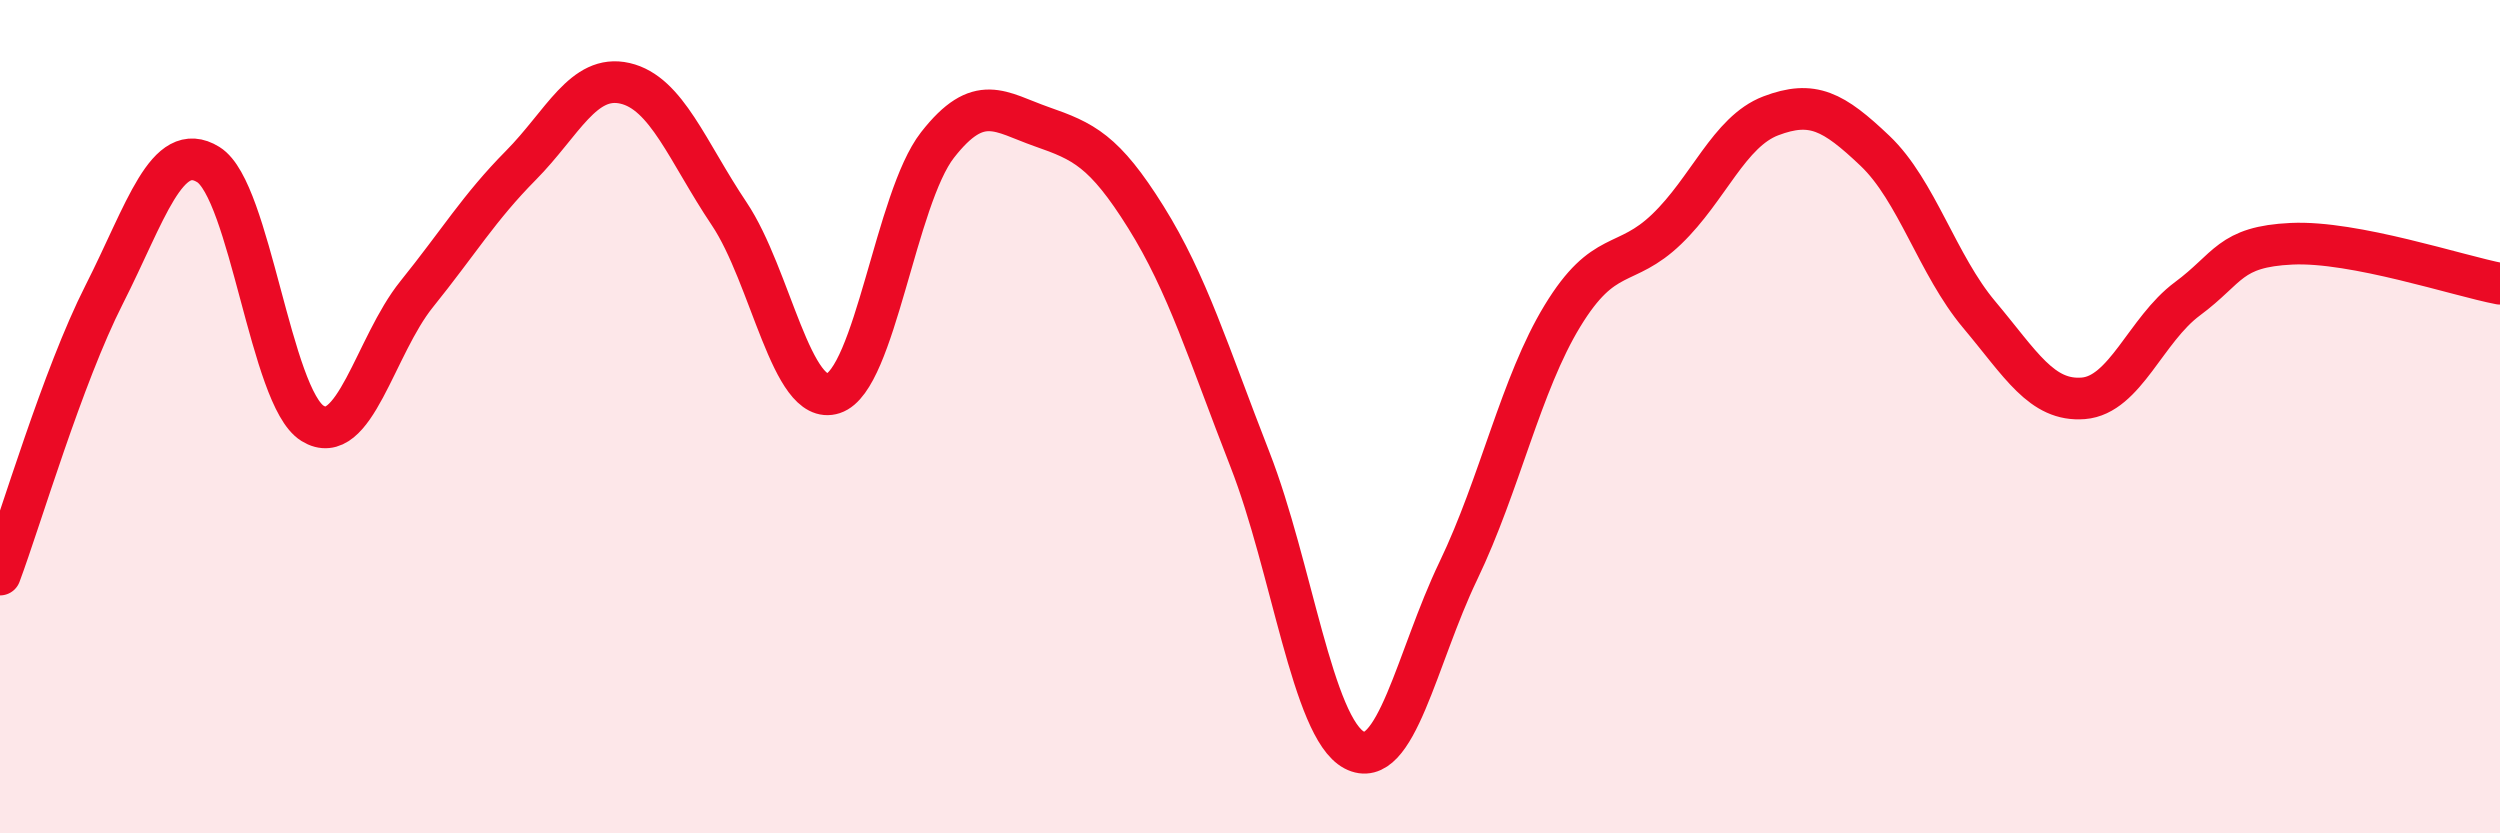
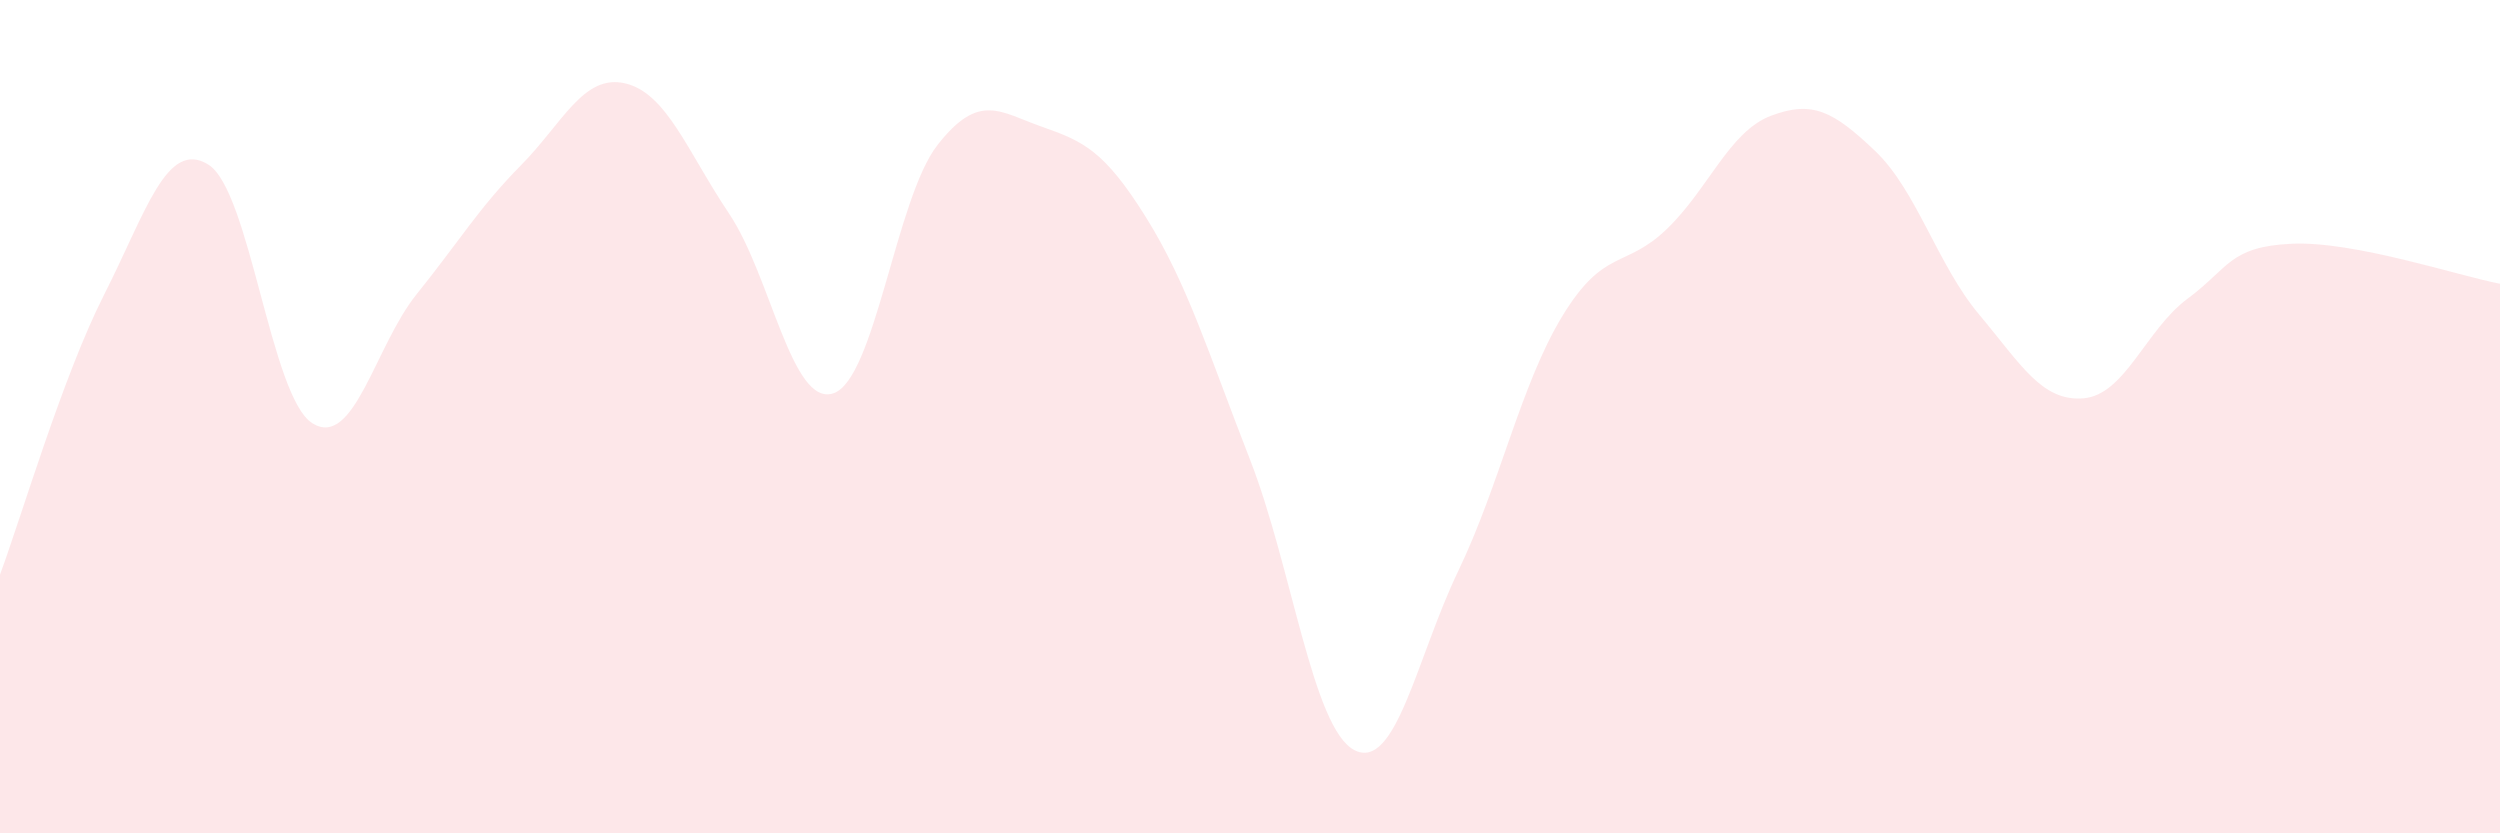
<svg xmlns="http://www.w3.org/2000/svg" width="60" height="20" viewBox="0 0 60 20">
  <path d="M 0,13.79 C 0.5,12.45 1.5,9.04 2.5,7.07 C 3.5,5.1 4,3.33 5,3.95 C 6,4.57 6.5,9.54 7.5,10.16 C 8.5,10.78 9,8.3 10,7.06 C 11,5.82 11.5,4.98 12.5,3.97 C 13.5,2.96 14,1.77 15,2 C 16,2.23 16.5,3.64 17.5,5.13 C 18.5,6.62 19,9.77 20,9.44 C 21,9.11 21.5,4.76 22.5,3.48 C 23.5,2.2 24,2.69 25,3.04 C 26,3.39 26.5,3.61 27.5,5.21 C 28.5,6.81 29,8.47 30,11.03 C 31,13.59 31.5,17.47 32.5,18 C 33.5,18.53 34,15.78 35,13.7 C 36,11.62 36.5,9.22 37.5,7.58 C 38.5,5.94 39,6.46 40,5.5 C 41,4.54 41.5,3.16 42.5,2.78 C 43.5,2.4 44,2.67 45,3.62 C 46,4.57 46.5,6.36 47.5,7.55 C 48.5,8.74 49,9.64 50,9.56 C 51,9.48 51.5,7.91 52.5,7.17 C 53.5,6.43 53.5,5.92 55,5.85 C 56.5,5.78 59,6.62 60,6.81L60 20L0 20Z" fill="#EB0A25" opacity="0.1" stroke-linecap="round" stroke-linejoin="round" />
-   <path d="M 0,13.79 C 0.5,12.45 1.5,9.04 2.5,7.07 C 3.5,5.1 4,3.33 5,3.95 C 6,4.57 6.5,9.54 7.5,10.16 C 8.5,10.78 9,8.3 10,7.06 C 11,5.82 11.5,4.98 12.5,3.97 C 13.5,2.96 14,1.77 15,2 C 16,2.23 16.5,3.64 17.5,5.13 C 18.5,6.62 19,9.77 20,9.44 C 21,9.11 21.5,4.76 22.5,3.48 C 23.5,2.2 24,2.69 25,3.04 C 26,3.39 26.5,3.61 27.5,5.21 C 28.5,6.81 29,8.47 30,11.03 C 31,13.59 31.5,17.47 32.5,18 C 33.5,18.53 34,15.78 35,13.7 C 36,11.62 36.5,9.22 37.5,7.58 C 38.5,5.94 39,6.46 40,5.5 C 41,4.54 41.5,3.16 42.5,2.78 C 43.5,2.4 44,2.67 45,3.62 C 46,4.57 46.5,6.36 47.5,7.55 C 48.5,8.74 49,9.64 50,9.56 C 51,9.48 51.5,7.91 52.5,7.17 C 53.5,6.43 53.5,5.92 55,5.85 C 56.5,5.78 59,6.62 60,6.81" stroke="#EB0A25" stroke-width="1" fill="none" stroke-linecap="round" stroke-linejoin="round" />
</svg>